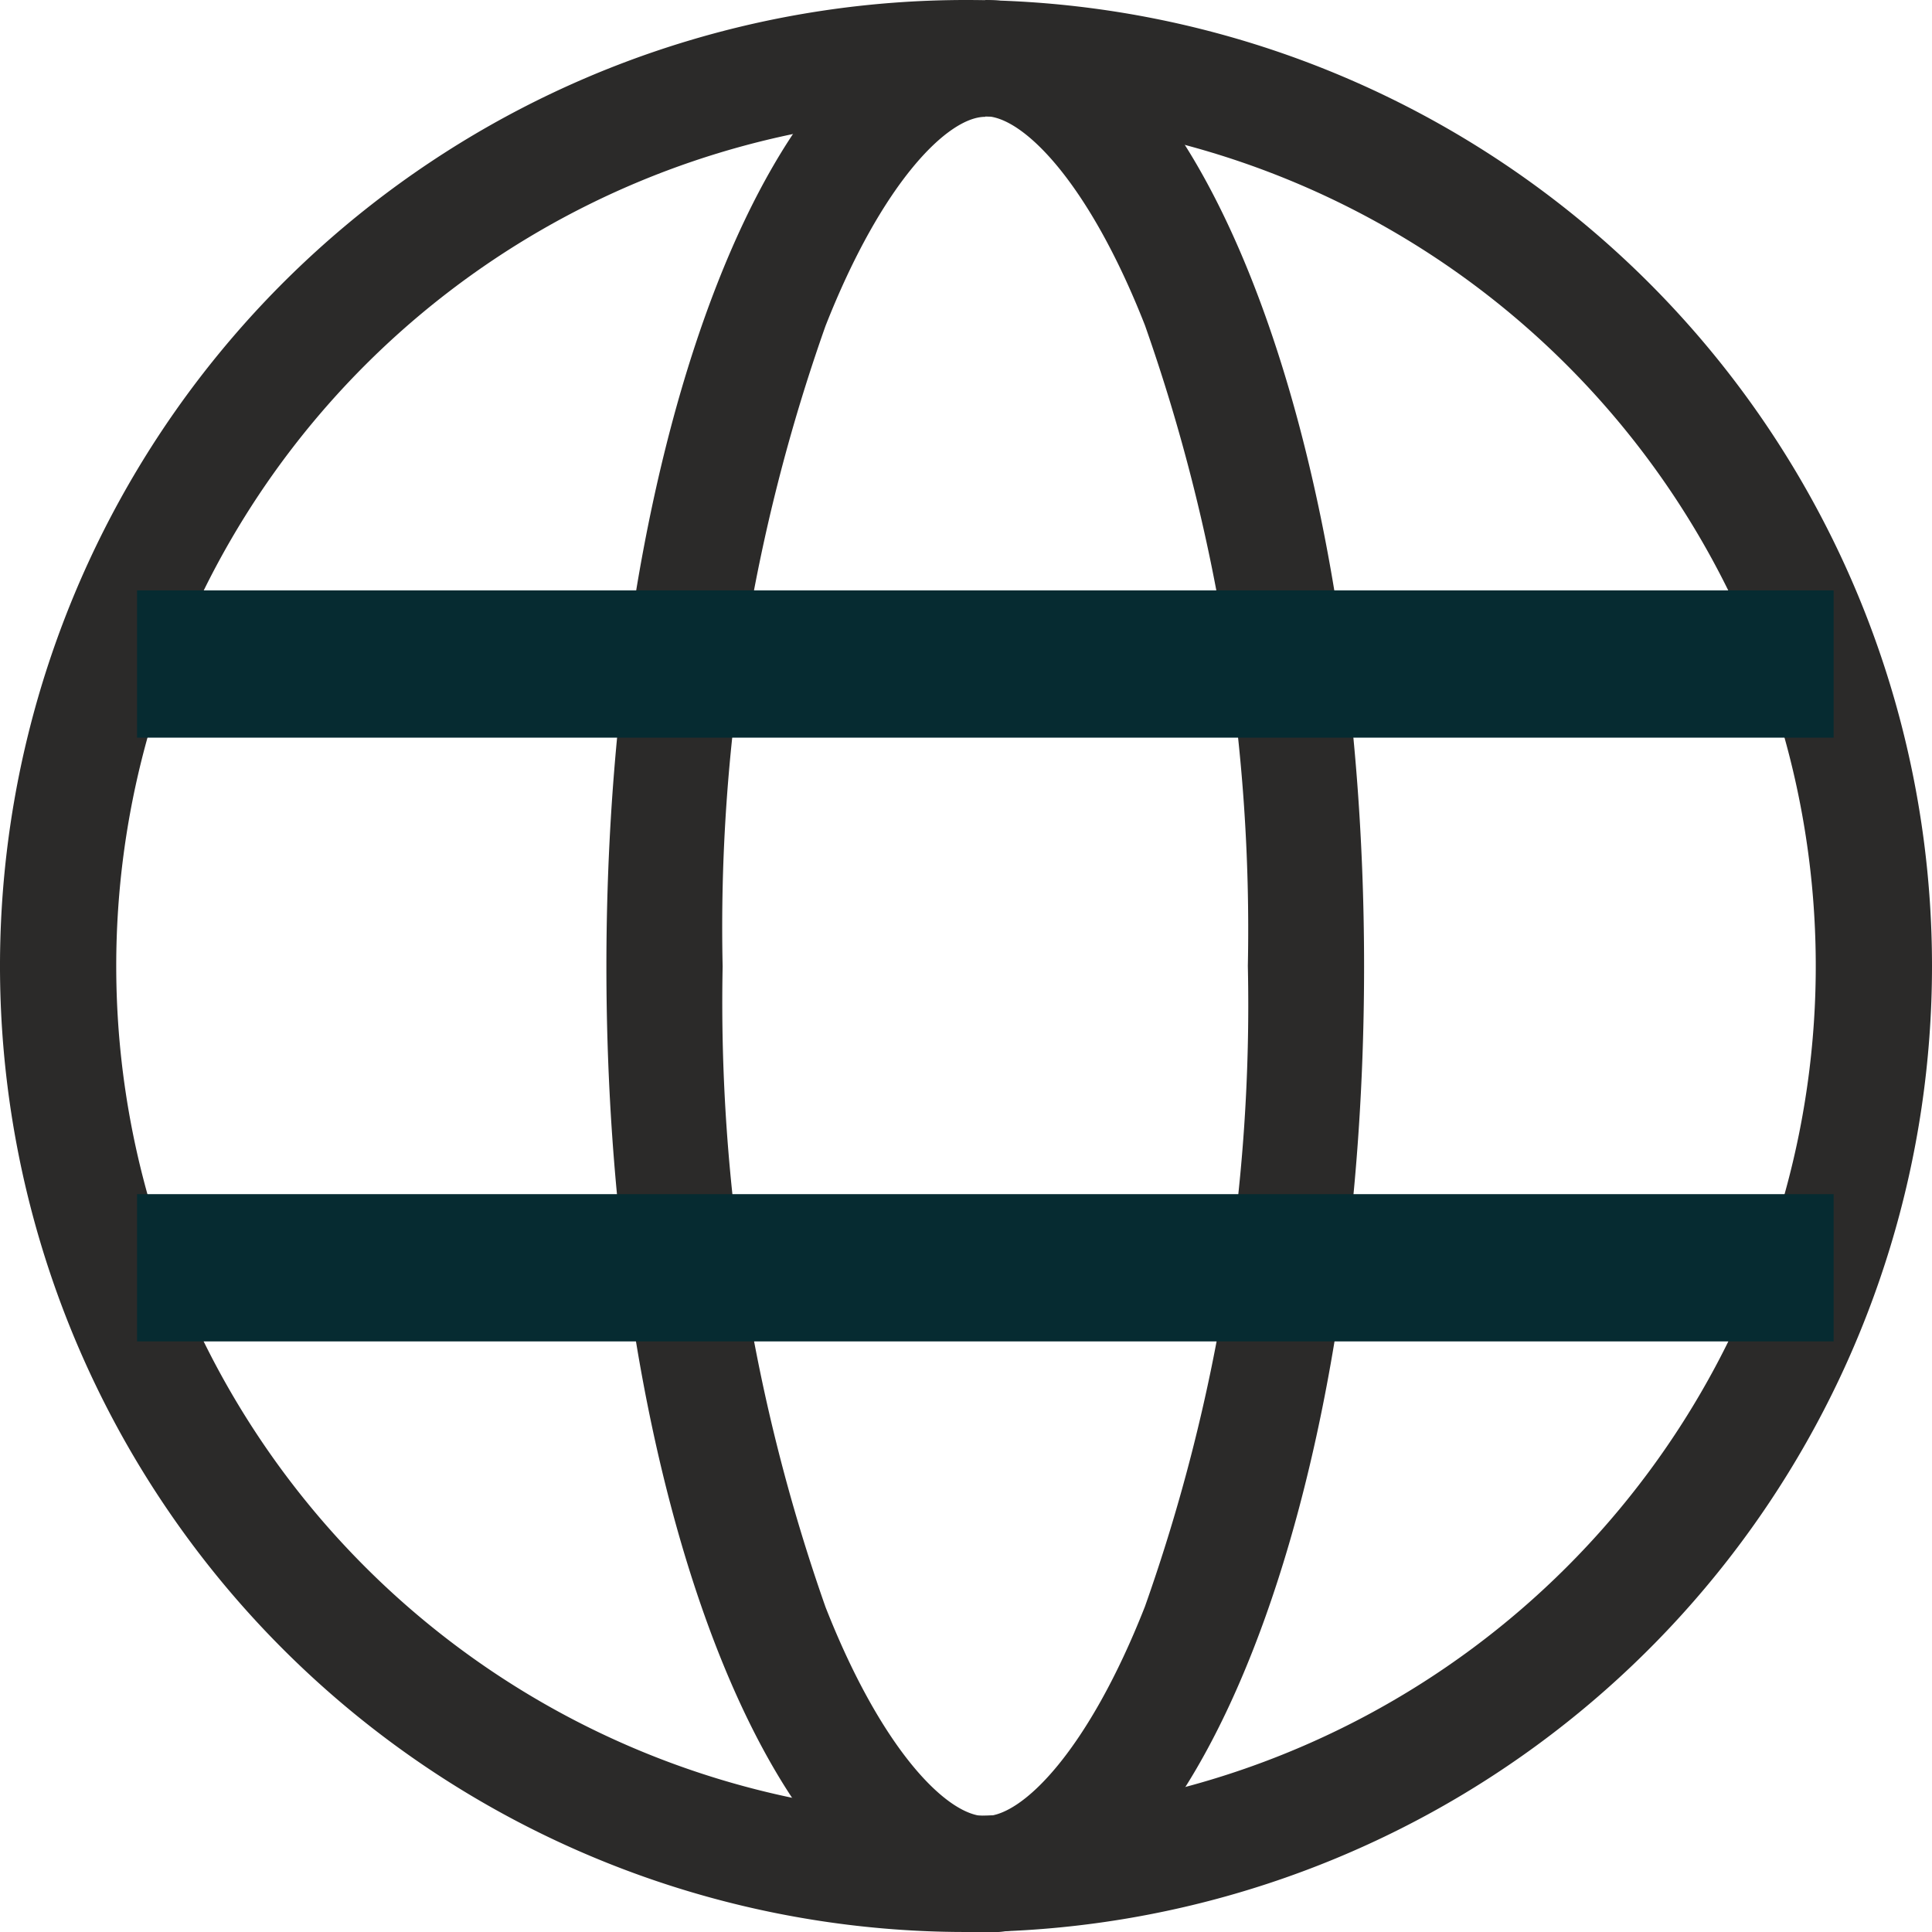
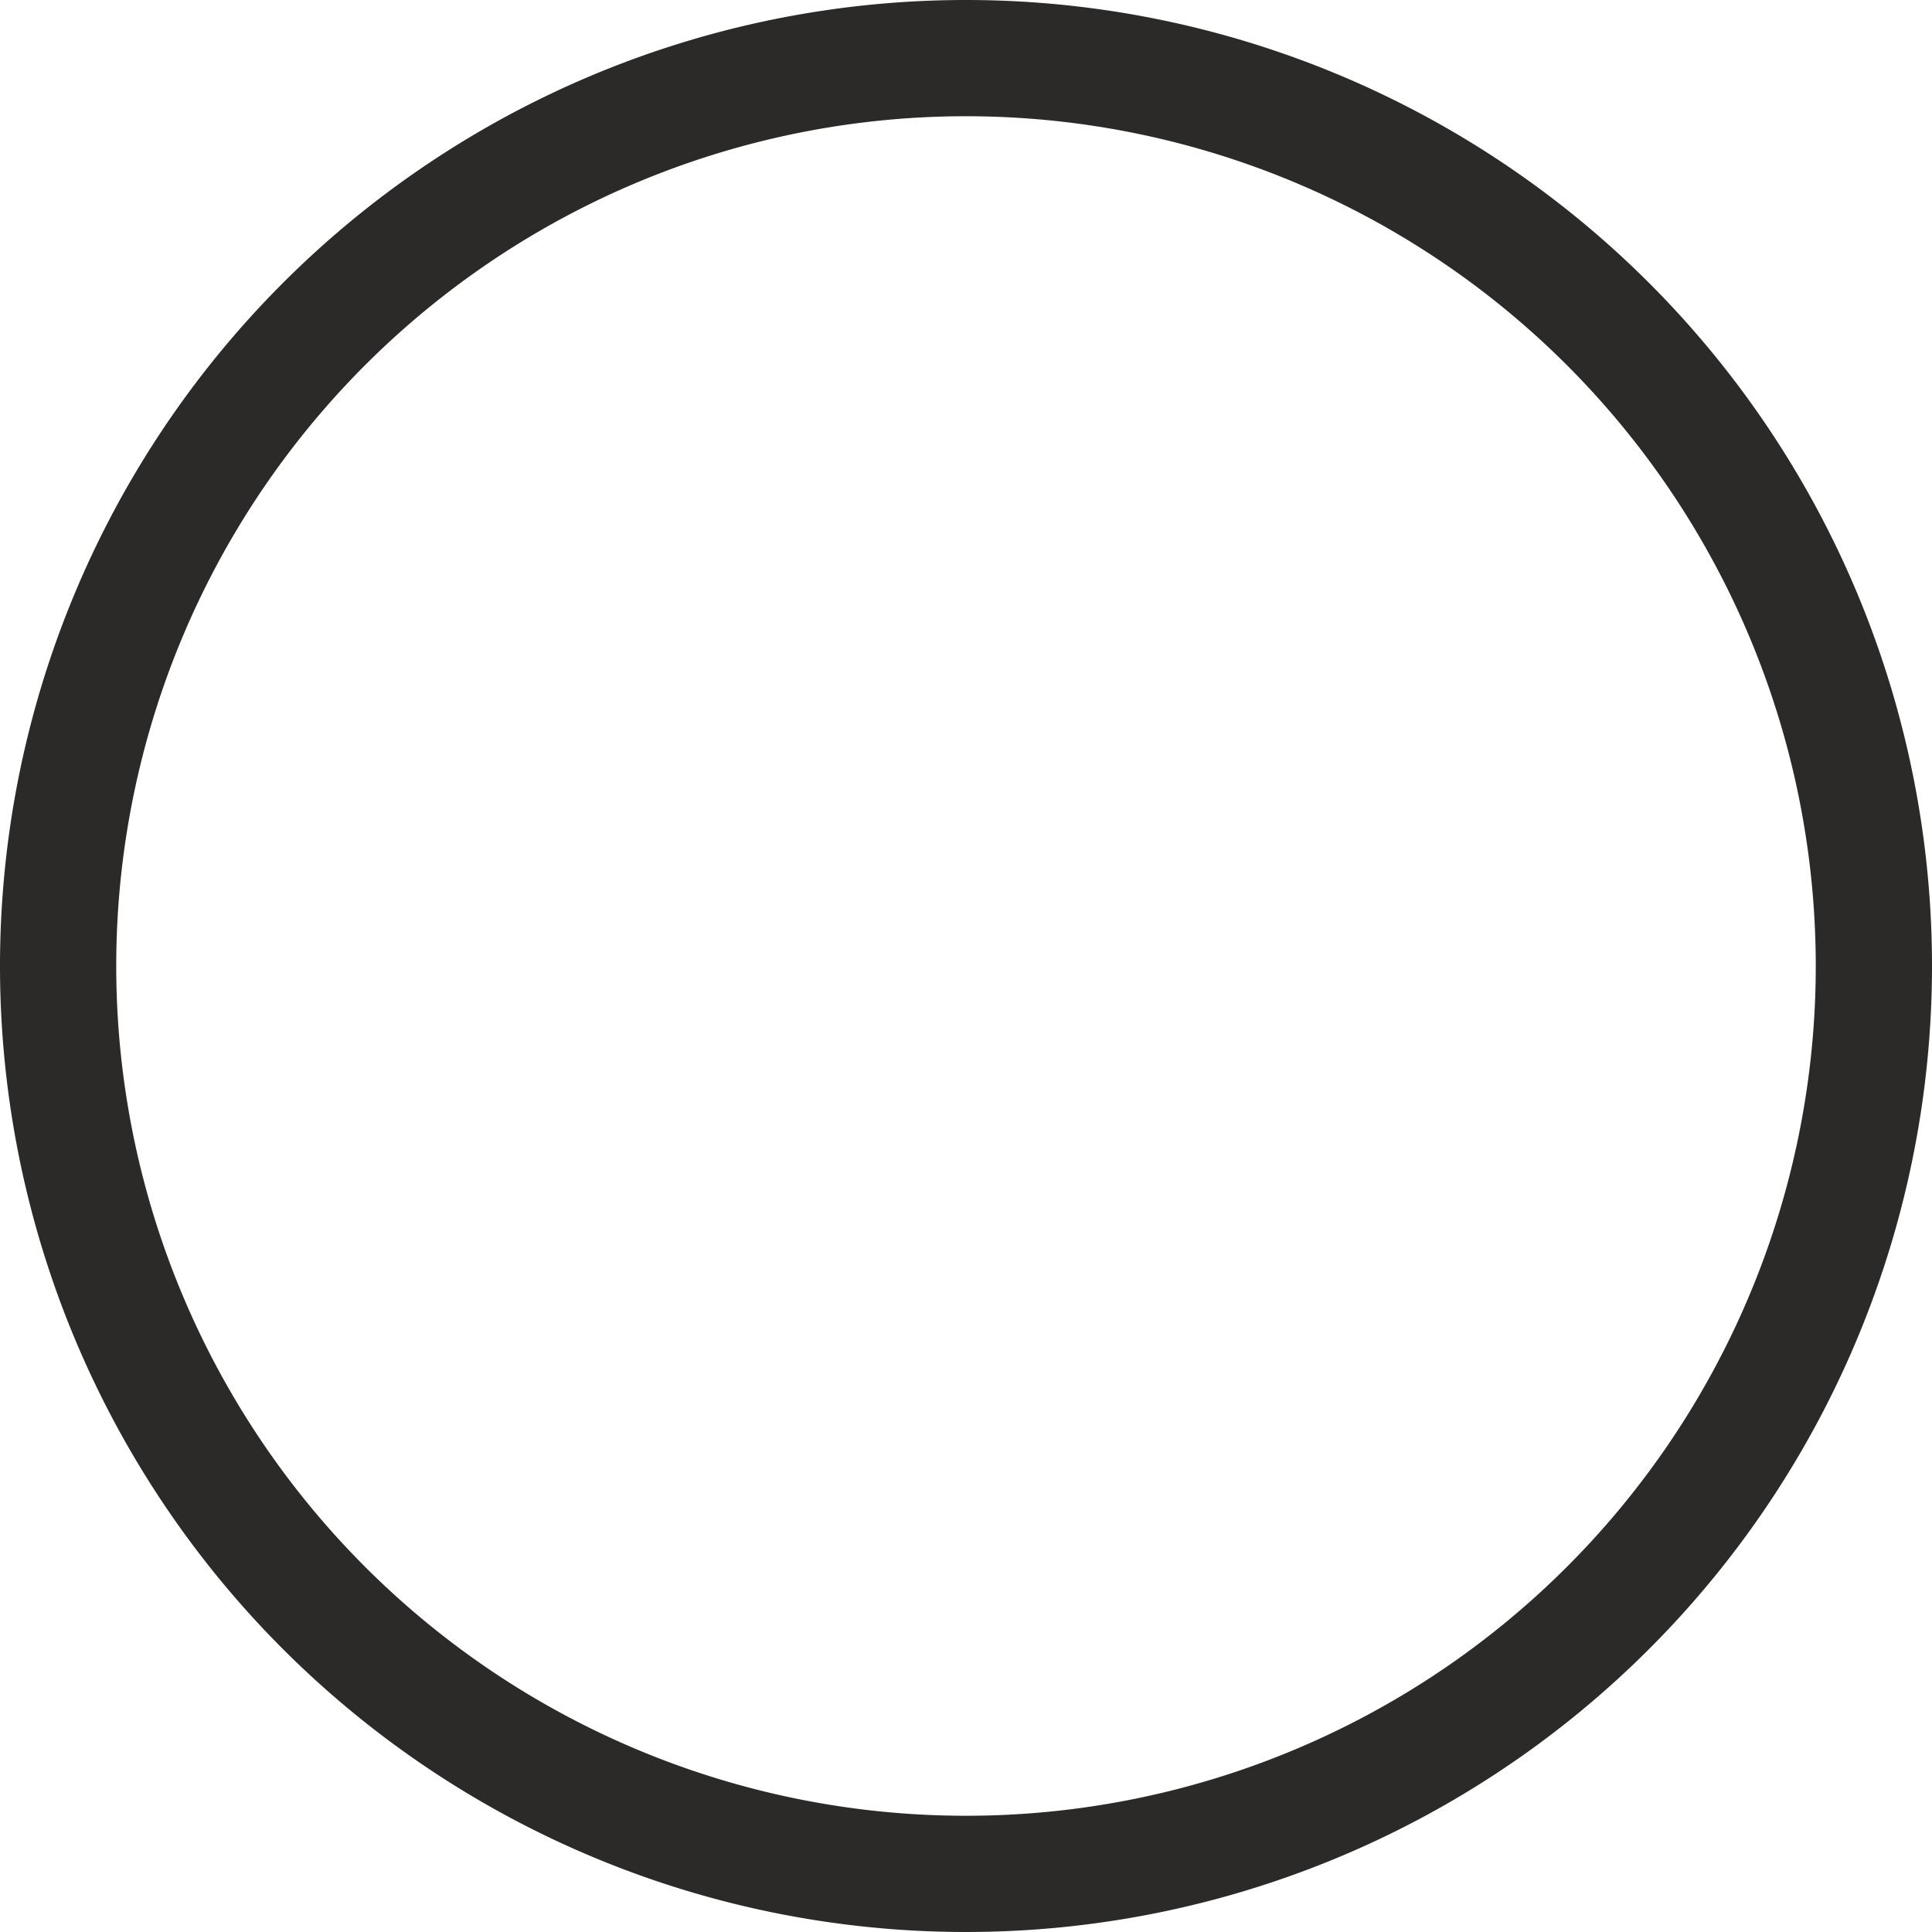
<svg xmlns="http://www.w3.org/2000/svg" width="19.68" height="19.68" viewBox="0 0 19.68 19.68">
  <defs>
    <style>.a{fill:#2b2a29;}.b{fill:none;stroke:#062b31;stroke-miterlimit:10;stroke-width:1.5px;}</style>
  </defs>
  <g transform="translate(-10 -9.5)">
    <path class="a" d="M19.84,10.684a8.656,8.656,0,1,1-8.656,8.656,8.656,8.656,0,0,1,8.656-8.656m0-1.184a9.84,9.84,0,1,0,9.84,9.84A9.84,9.84,0,0,0,19.84,9.5Z" />
-     <path class="a" d="M47.759,10.684c.381,0,1.053.667,1.627,2.13a18.528,18.528,0,0,1,1.048,6.525,18.364,18.364,0,0,1-1.048,6.525C48.813,27.323,48.142,28,47.759,28s-1.053-.667-1.627-2.13a18.57,18.57,0,0,1-1.048-6.525,18.364,18.364,0,0,1,1.048-6.525c.576-1.465,1.248-2.13,1.627-2.13m0-1.184c-2.132,0-3.859,4.406-3.859,9.84s1.727,9.84,3.859,9.84,3.859-4.406,3.859-9.84S49.891,9.5,47.759,9.5Z" transform="translate(-27.723)" />
-     <line class="b" x2="17.282" transform="translate(11.396 22.414)" />
-     <line class="b" x2="17.282" transform="translate(11.396 16.264)" />
  </g>
</svg>